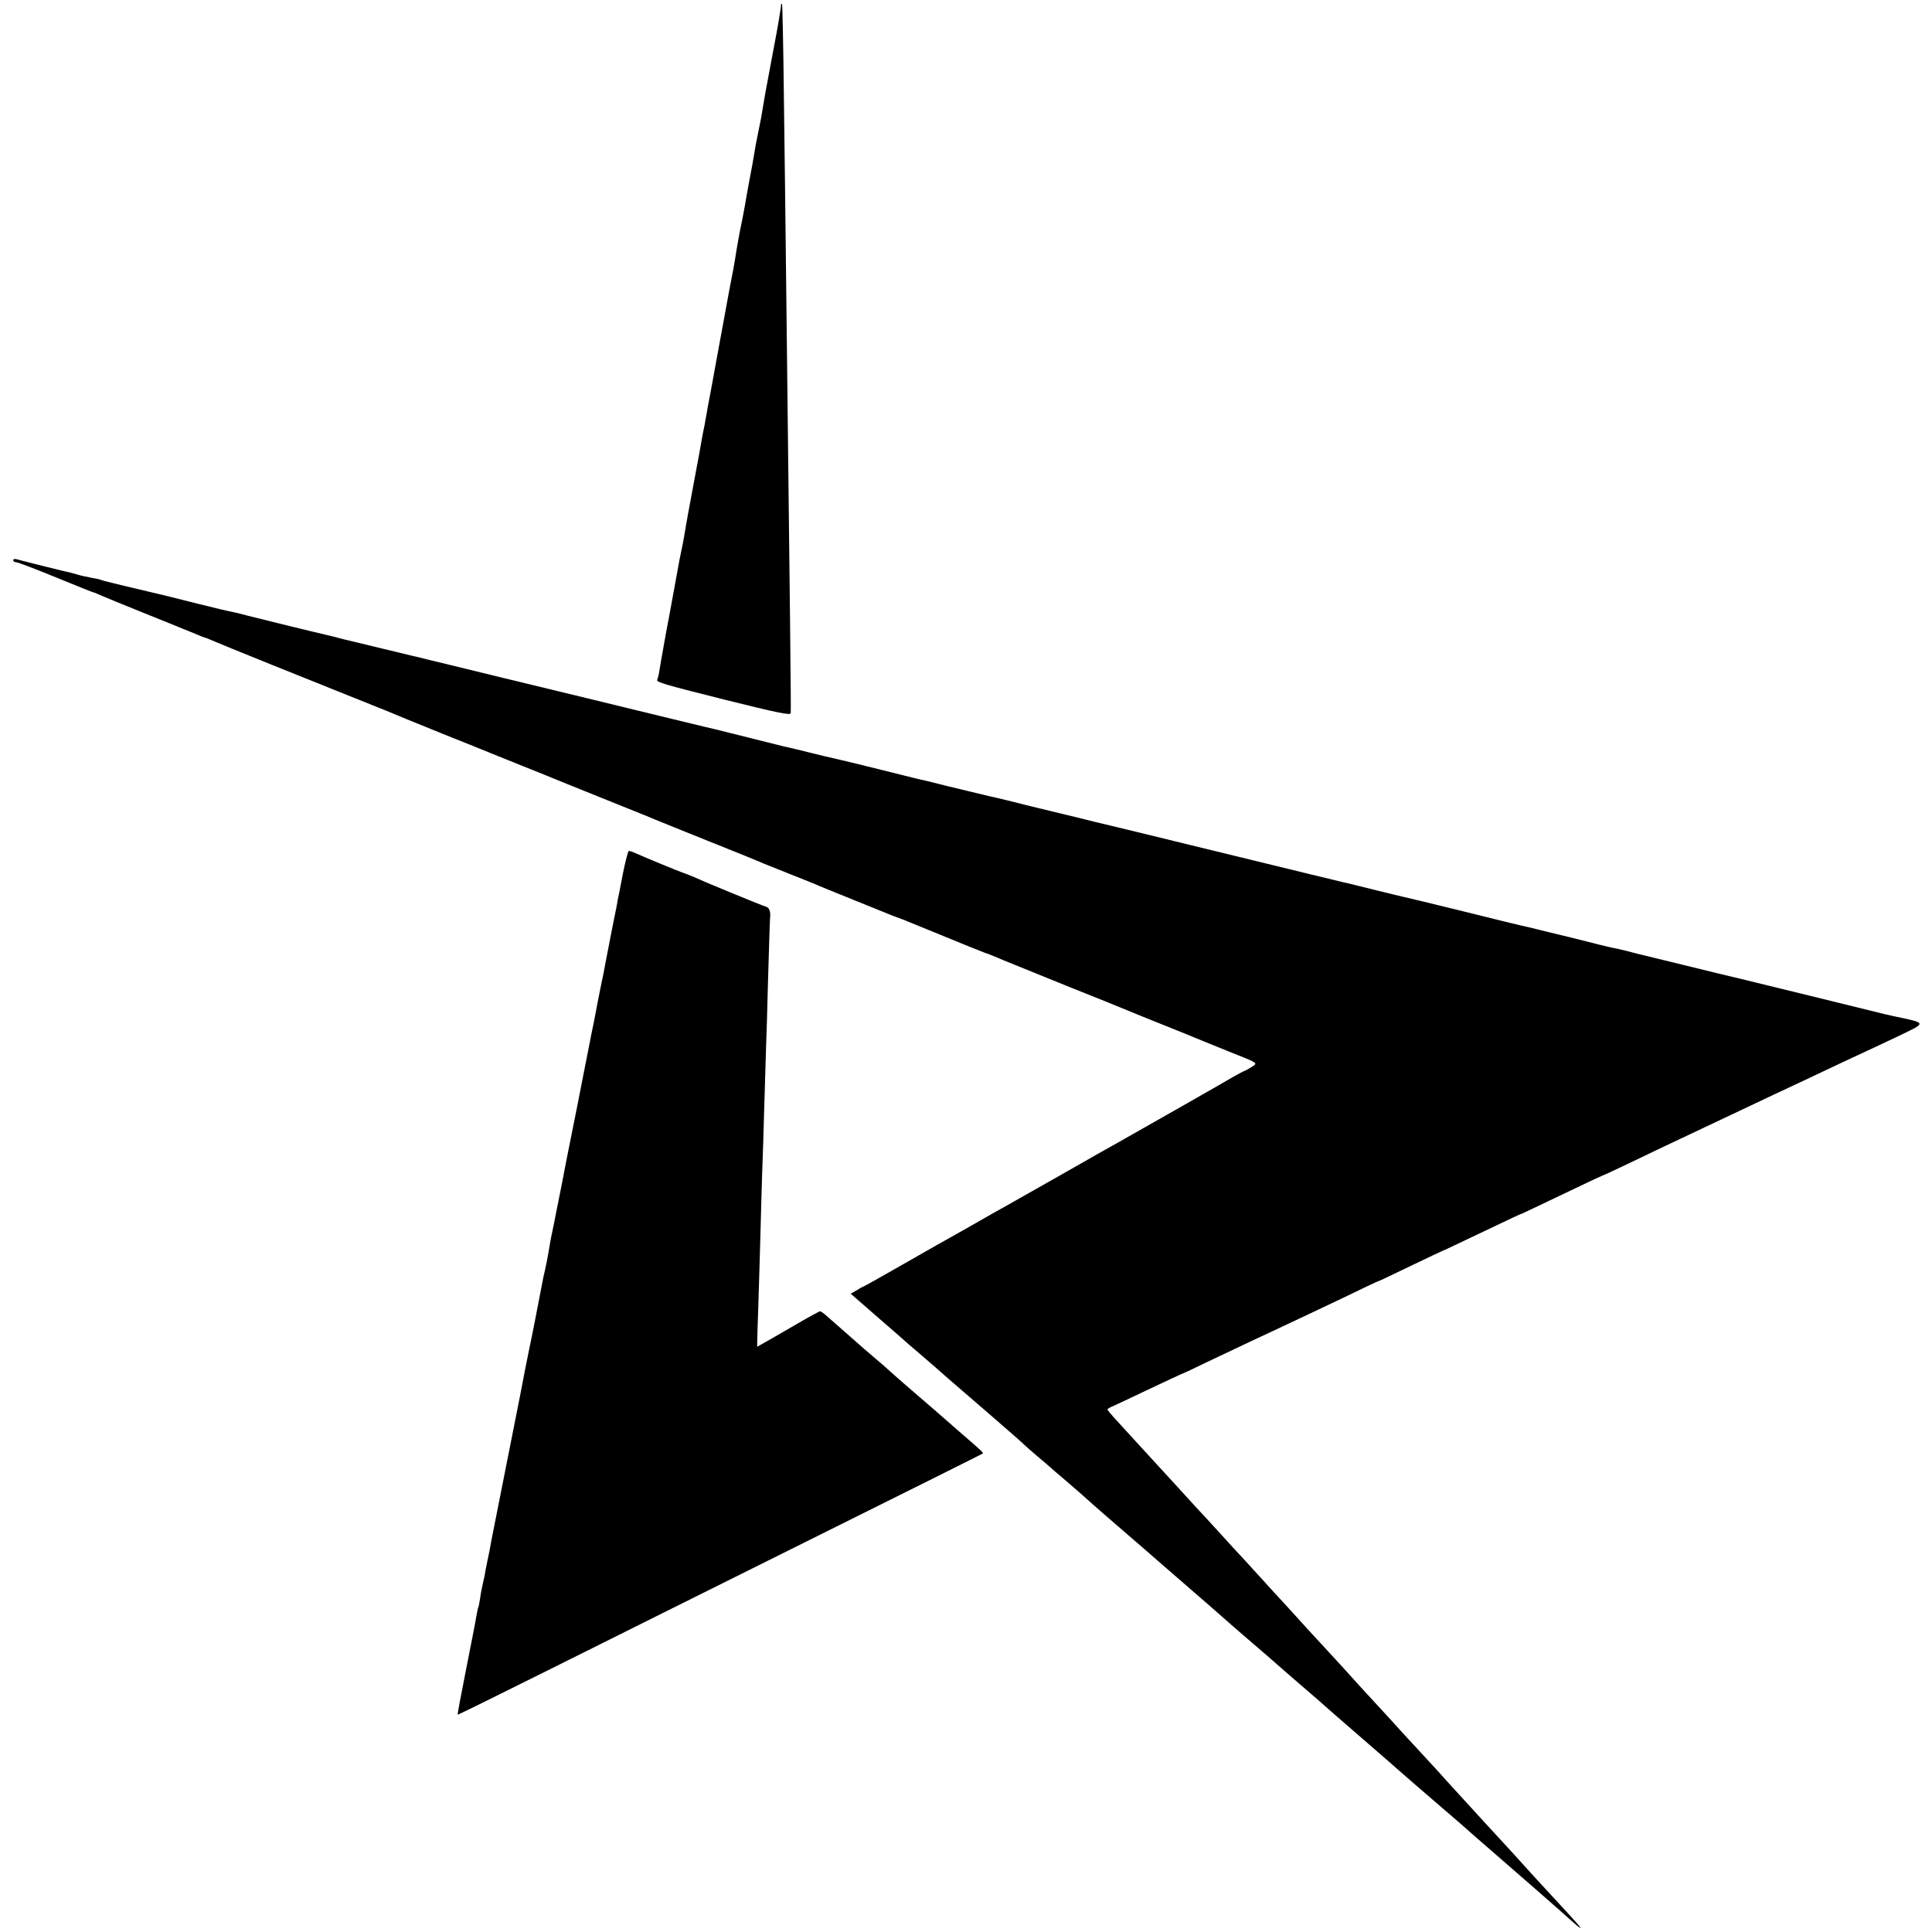
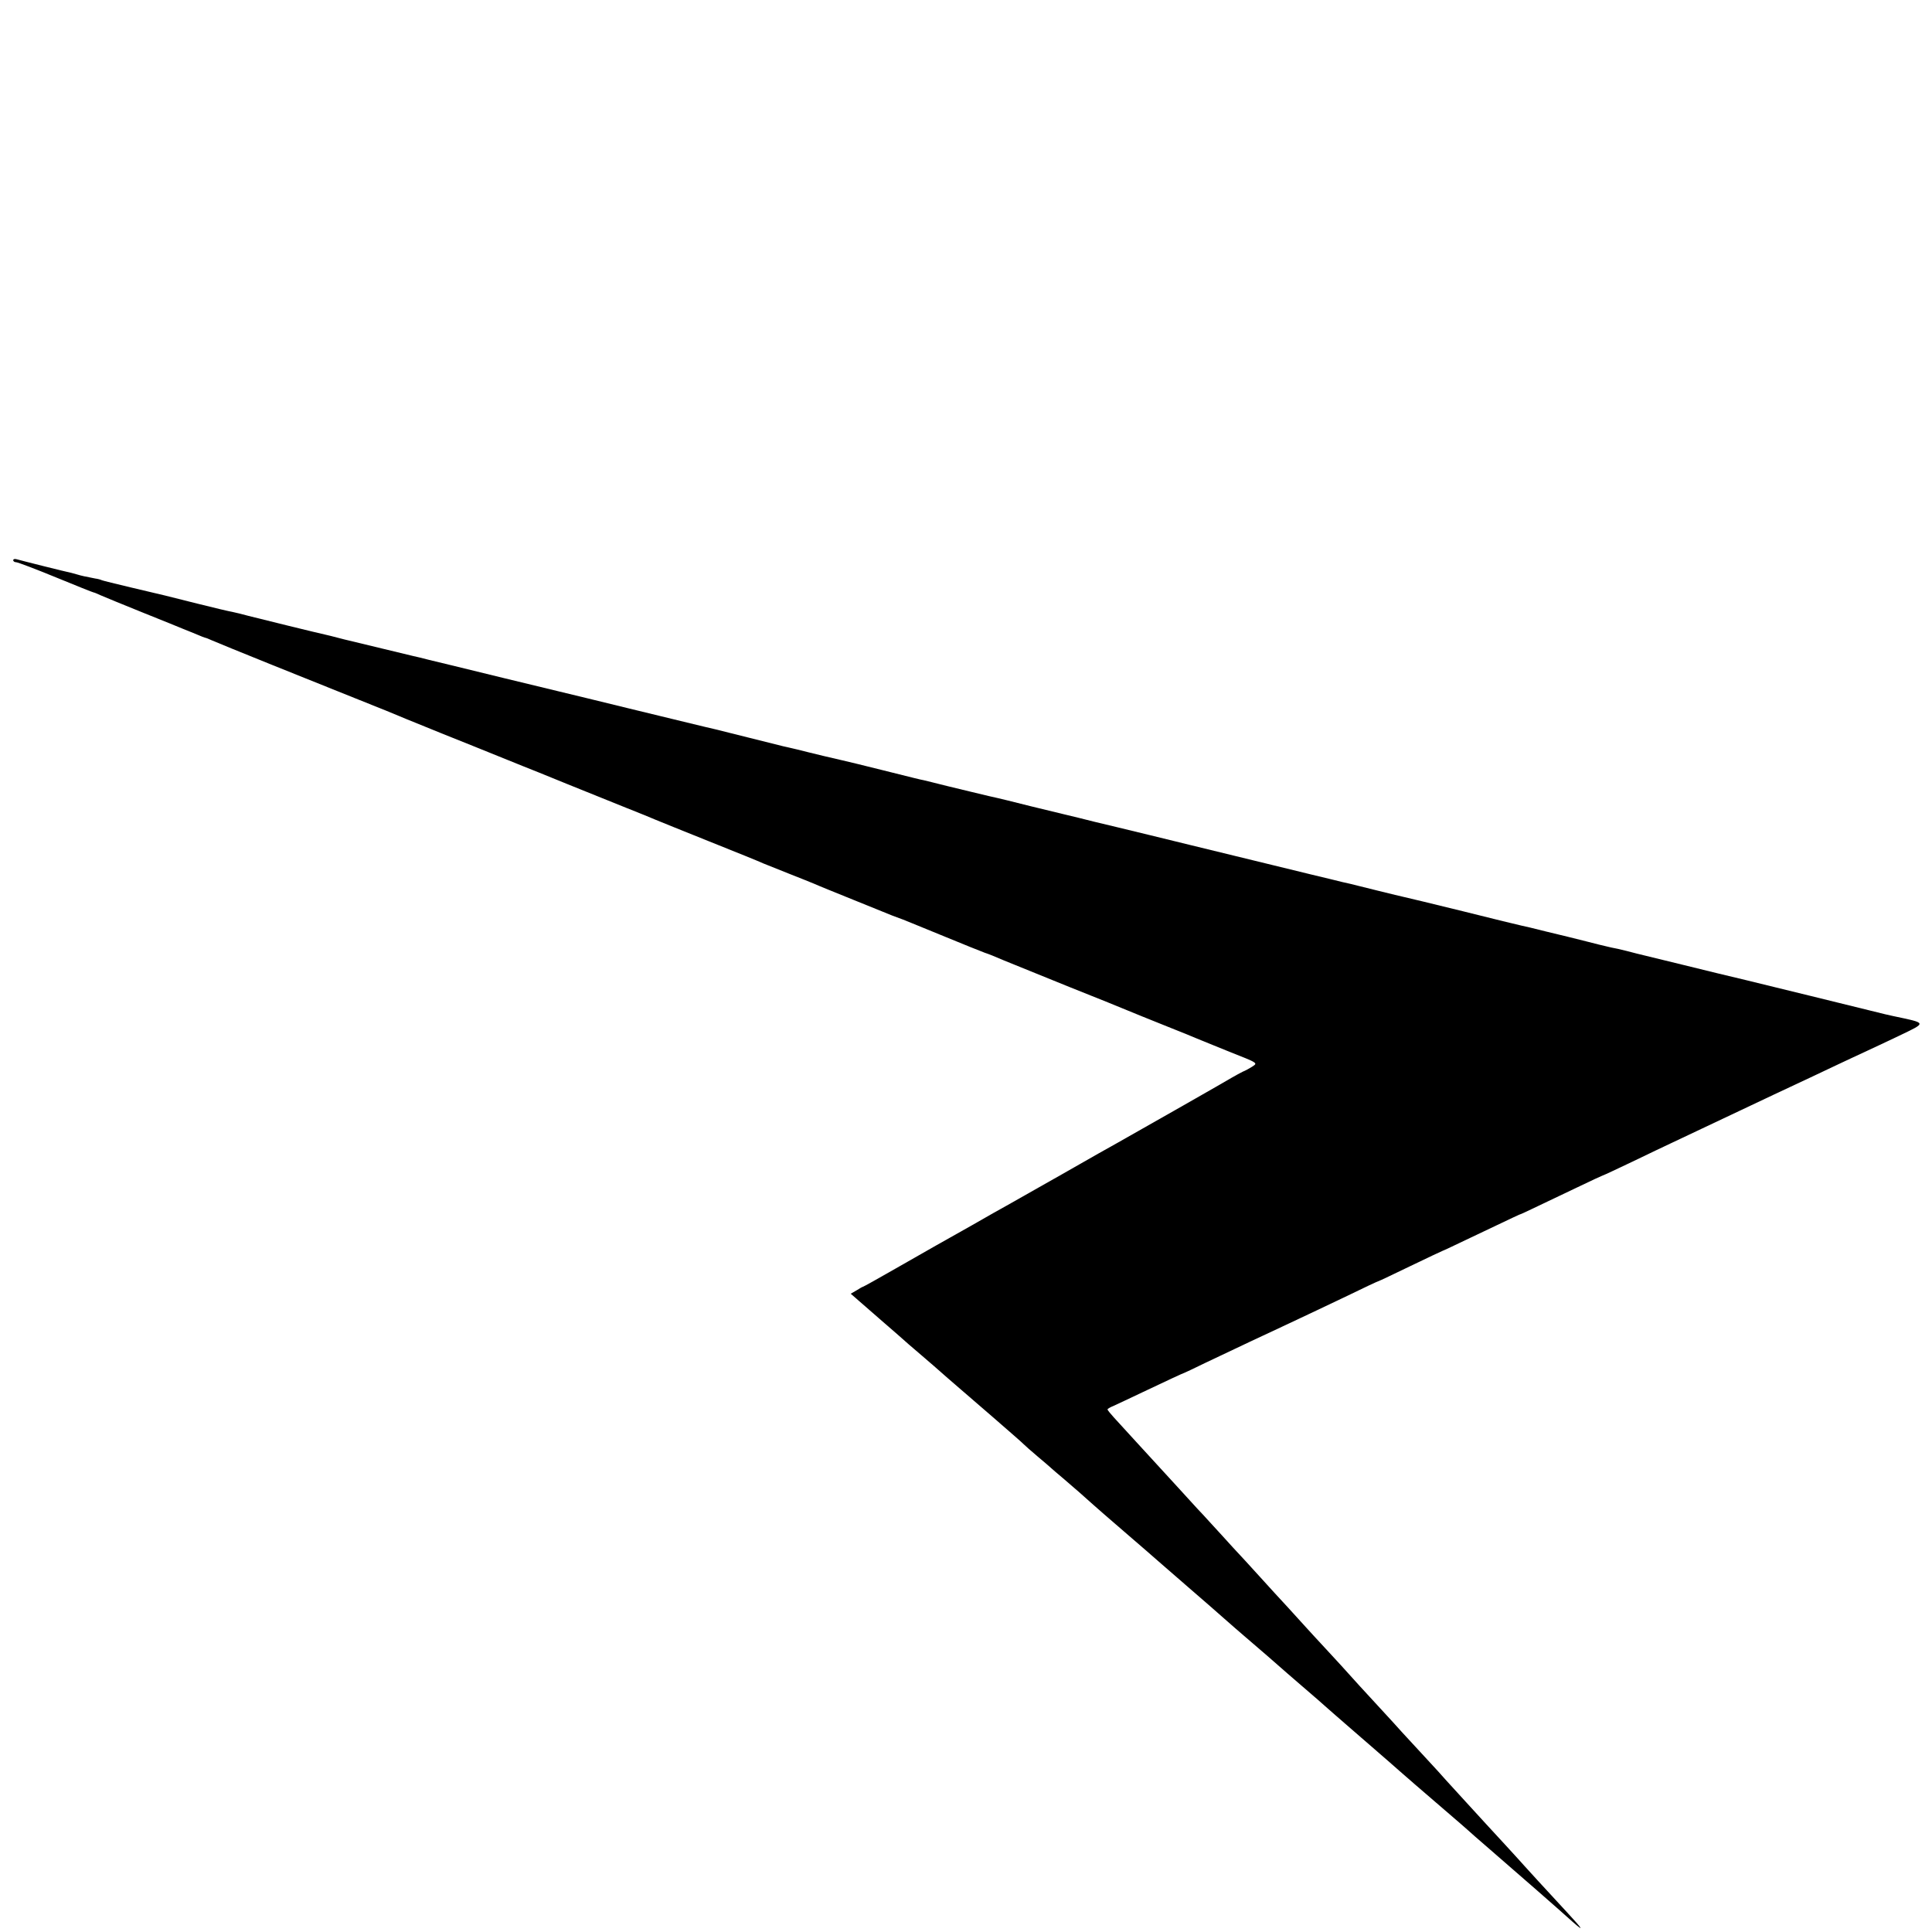
<svg xmlns="http://www.w3.org/2000/svg" version="1.0" width="1024pt" height="1024pt" viewBox="0 0 1024 1024" preserveAspectRatio="xMidYMid meet">
  <g transform="translate(0,1024) scale(0.1,-0.1)" fill="#000000" stroke="none">
-     <path d="M4140 10214 c0 -10 -17 -113 -25 -154 -3 -14 -16 -86 -30 -160 -14 -74 -27 -144 -29 -155 -2 -11 -7 -40 -11 -65 -4 -25 -9 -54 -11 -65 -2 -11 -6 -31 -9 -45 -5 -27 -12 -60 -20 -100 -2 -14 -7 -41 -10 -60 -3 -19 -12 -69 -20 -110 -8 -41 -17 -91 -20 -110 -3 -19 -12 -69 -20 -110 -9 -41 -17 -84 -19 -95 -8 -42 -19 -111 -21 -125 -2 -13 -15 -85 -30 -160 -4 -20 -54 -295 -79 -430 -2 -14 -12 -65 -21 -115 -10 -49 -19 -101 -21 -115 -3 -14 -7 -36 -9 -50 -11 -51 -15 -77 -29 -155 -8 -44 -26 -141 -40 -215 -14 -74 -28 -151 -31 -170 -3 -19 -8 -48 -11 -65 -3 -16 -9 -48 -14 -70 -5 -22 -11 -55 -14 -72 -13 -72 -39 -215 -50 -273 -8 -38 -46 -250 -52 -290 -3 -19 -8 -38 -10 -42 -8 -13 24 -23 363 -108 277 -69 343 -82 344 -70 2 41 -3 462 -26 2435 -2 165 -6 529 -10 809 -3 281 -8 512 -10 515 -3 2 -5 0 -5 -5z" />
    <path d="M70 7271 c0 -6 7 -11 16 -11 8 0 103 -36 210 -80 107 -44 197 -80 200 -80 3 0 20 -7 37 -15 18 -8 118 -49 222 -91 105 -42 201 -81 215 -87 14 -6 27 -11 30 -12 3 -1 22 -9 44 -18 21 -9 41 -17 43 -17 3 0 19 -6 36 -14 40 -18 541 -220 782 -316 99 -39 194 -78 210 -85 17 -7 64 -27 105 -43 41 -17 172 -70 290 -117 118 -48 235 -95 260 -105 25 -10 131 -52 235 -95 105 -42 246 -99 315 -127 69 -27 139 -56 155 -63 17 -7 145 -59 285 -115 140 -56 269 -108 285 -116 17 -7 77 -31 135 -54 58 -23 119 -47 135 -54 17 -8 111 -46 210 -86 99 -40 191 -77 205 -83 14 -5 30 -11 35 -13 6 -1 105 -42 220 -89 116 -48 221 -90 235 -95 14 -4 59 -22 100 -40 41 -17 199 -81 350 -142 151 -60 289 -116 305 -123 53 -22 88 -36 215 -87 69 -27 139 -56 155 -63 17 -7 89 -36 160 -65 169 -67 162 -63 131 -84 -14 -9 -36 -21 -49 -26 -12 -6 -38 -20 -57 -31 -29 -18 -456 -261 -605 -345 -23 -12 -158 -89 -300 -170 -143 -81 -276 -156 -295 -167 -19 -10 -100 -56 -180 -102 -80 -45 -165 -93 -190 -107 -25 -14 -121 -69 -214 -122 -92 -53 -170 -96 -172 -96 -2 0 -17 -8 -34 -19 l-31 -18 148 -129 c82 -71 153 -133 159 -139 6 -5 37 -32 70 -60 32 -27 95 -82 139 -121 44 -38 150 -130 235 -203 85 -74 160 -139 165 -145 6 -6 39 -36 75 -66 36 -30 67 -57 70 -60 3 -3 34 -30 70 -60 55 -47 110 -95 154 -135 6 -6 79 -69 161 -140 83 -71 164 -142 180 -156 17 -15 89 -77 160 -139 72 -62 159 -138 195 -170 36 -32 88 -77 115 -100 68 -58 166 -143 179 -155 6 -6 61 -53 121 -105 61 -52 112 -97 115 -100 3 -3 91 -80 195 -170 105 -91 195 -169 201 -175 19 -17 125 -109 244 -211 63 -54 117 -101 120 -104 3 -3 57 -51 120 -105 140 -121 378 -329 434 -380 66 -58 56 -42 -29 50 -122 132 -213 231 -225 245 -8 9 -53 59 -100 110 -47 51 -94 102 -105 114 -11 12 -59 65 -108 118 -48 52 -95 104 -105 115 -9 11 -60 67 -113 124 -53 57 -107 116 -120 130 -13 15 -64 71 -114 125 -108 117 -117 127 -208 228 -40 43 -88 96 -107 116 -19 21 -55 59 -79 86 -24 27 -69 76 -100 110 -31 33 -94 102 -141 154 -47 52 -112 123 -146 159 -33 37 -85 93 -115 126 -29 32 -63 69 -74 80 -11 12 -58 63 -105 115 -47 51 -96 105 -110 120 -14 15 -63 69 -110 120 -47 51 -100 109 -117 128 -18 20 -33 38 -33 42 0 3 15 12 33 19 17 8 88 41 157 74 122 58 210 99 220 102 3 1 50 23 105 50 168 80 304 144 450 212 77 36 214 101 304 144 90 44 165 79 168 79 2 0 78 36 169 80 91 44 168 80 169 80 2 0 68 31 147 69 250 119 263 125 268 126 5 1 46 21 298 141 73 35 135 64 137 64 3 0 73 33 157 73 84 41 176 84 203 97 28 13 102 48 165 78 207 98 304 144 385 182 135 63 256 120 340 160 44 21 105 49 135 63 30 14 114 53 185 87 149 72 151 66 -32 105 -13 3 -31 7 -40 9 -185 46 -632 155 -738 181 -77 18 -225 54 -330 80 -104 25 -217 53 -250 61 -33 9 -78 20 -100 25 -22 4 -49 10 -60 13 -11 2 -58 14 -105 26 -47 12 -92 23 -100 25 -8 2 -62 15 -120 29 -58 15 -114 28 -125 30 -11 2 -150 36 -310 76 -159 39 -299 73 -310 75 -11 2 -76 18 -145 35 -69 17 -134 33 -145 36 -11 2 -58 13 -105 25 -47 11 -92 22 -100 24 -8 2 -100 24 -205 50 -104 25 -300 73 -435 106 -135 33 -310 76 -390 95 -80 19 -172 41 -205 50 -33 8 -71 17 -83 20 -13 3 -87 21 -165 40 -78 20 -180 45 -227 55 -47 11 -92 22 -100 24 -8 2 -62 15 -120 29 -58 15 -114 28 -125 31 -26 5 -28 6 -225 55 -91 23 -183 45 -205 50 -41 9 -158 37 -185 44 -13 4 -89 22 -130 31 -8 2 -89 22 -180 45 -91 23 -172 43 -180 45 -33 7 -208 50 -460 111 -146 36 -312 76 -370 90 -153 37 -414 100 -580 141 -80 19 -149 36 -155 38 -5 1 -21 5 -35 8 -61 15 -326 79 -340 82 -8 2 -35 8 -60 15 -25 7 -52 13 -60 15 -34 7 -360 87 -414 101 -32 9 -71 18 -85 21 -14 2 -98 22 -186 44 -190 48 -154 39 -345 84 -85 20 -157 38 -161 40 -3 2 -19 7 -35 9 -52 10 -75 15 -94 21 -10 3 -27 7 -37 10 -22 4 -261 64 -285 71 -10 3 -18 1 -18 -5z" />
-     <path d="M3300 5602 c-13 -70 -25 -129 -26 -132 0 -3 -4 -23 -8 -45 -5 -22 -19 -94 -32 -160 -13 -66 -25 -131 -28 -145 -2 -14 -11 -59 -20 -100 -8 -41 -17 -86 -20 -100 -2 -14 -11 -59 -19 -100 -9 -41 -18 -88 -21 -105 -3 -16 -8 -39 -10 -50 -2 -11 -27 -135 -54 -275 -28 -140 -54 -268 -57 -285 -3 -16 -15 -75 -25 -130 -11 -55 -22 -111 -25 -125 -3 -14 -8 -38 -11 -55 -3 -16 -9 -48 -14 -70 -5 -22 -11 -53 -14 -70 -3 -16 -8 -46 -11 -65 -3 -19 -11 -55 -16 -80 -6 -25 -13 -56 -15 -70 -16 -85 -57 -296 -70 -355 -8 -38 -30 -149 -48 -245 -27 -138 -94 -475 -151 -762 -3 -16 -7 -40 -10 -55 -3 -16 -8 -39 -11 -53 -3 -14 -8 -38 -11 -55 -2 -16 -8 -46 -13 -65 -5 -19 -12 -55 -15 -80 -4 -24 -8 -47 -10 -50 -2 -3 -6 -23 -10 -45 -3 -22 -28 -148 -54 -280 -26 -132 -47 -241 -45 -243 1 -2 217 105 480 236 264 132 889 443 1389 692 501 249 912 454 914 456 4 4 -4 12 -99 94 -41 36 -80 70 -86 75 -14 13 -109 95 -209 181 -44 38 -89 78 -101 89 -12 11 -43 39 -70 61 -27 23 -58 50 -70 60 -12 11 -50 44 -84 74 -35 30 -79 70 -99 87 -20 18 -39 33 -44 33 -4 0 -65 -33 -135 -74 -70 -41 -143 -83 -163 -94 l-36 -20 2 87 c2 47 6 190 10 316 4 127 8 289 10 360 2 72 6 211 10 310 3 99 7 250 10 335 2 85 7 229 10 320 2 91 7 250 10 354 3 103 6 191 7 195 3 27 -5 50 -19 54 -21 6 -328 132 -358 147 -22 10 -74 31 -90 36 -13 4 -201 81 -242 100 -17 8 -35 14 -40 14 -4 0 -19 -57 -33 -128z" />
  </g>
</svg>